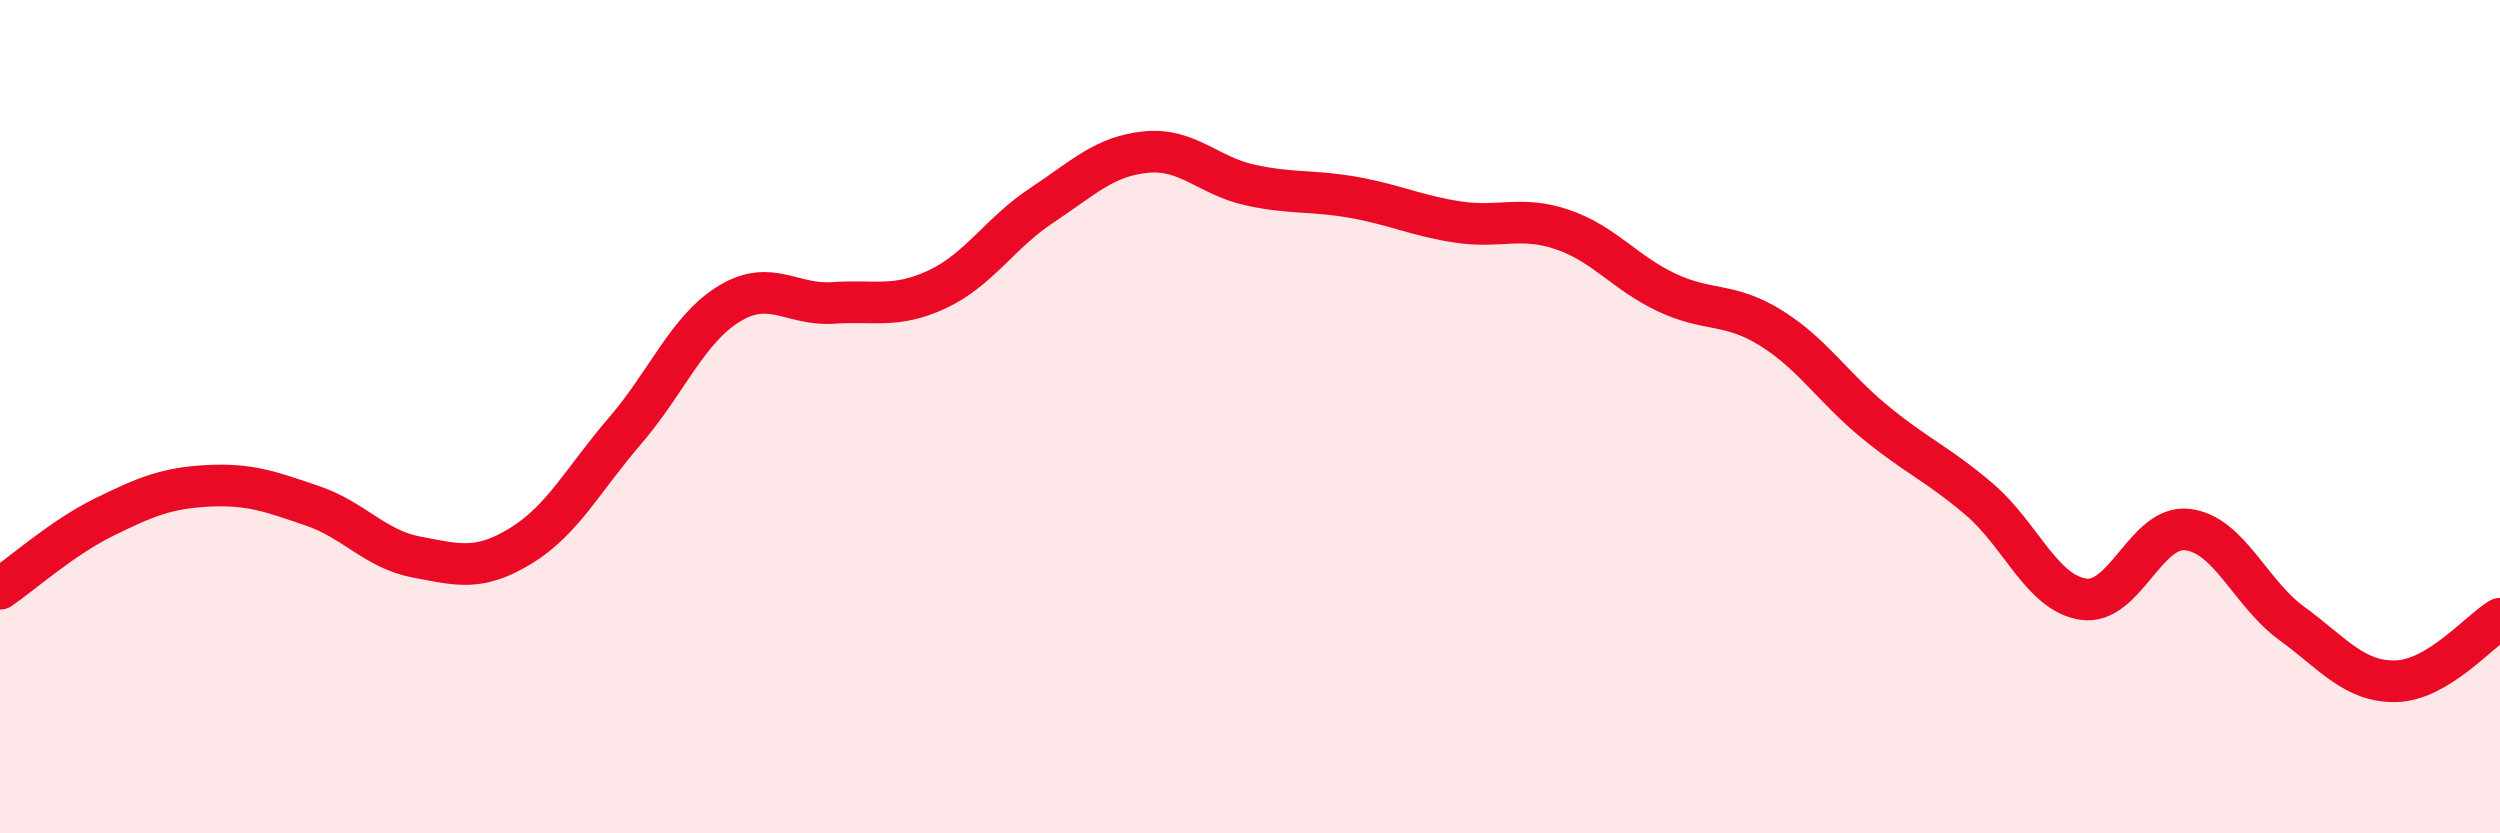
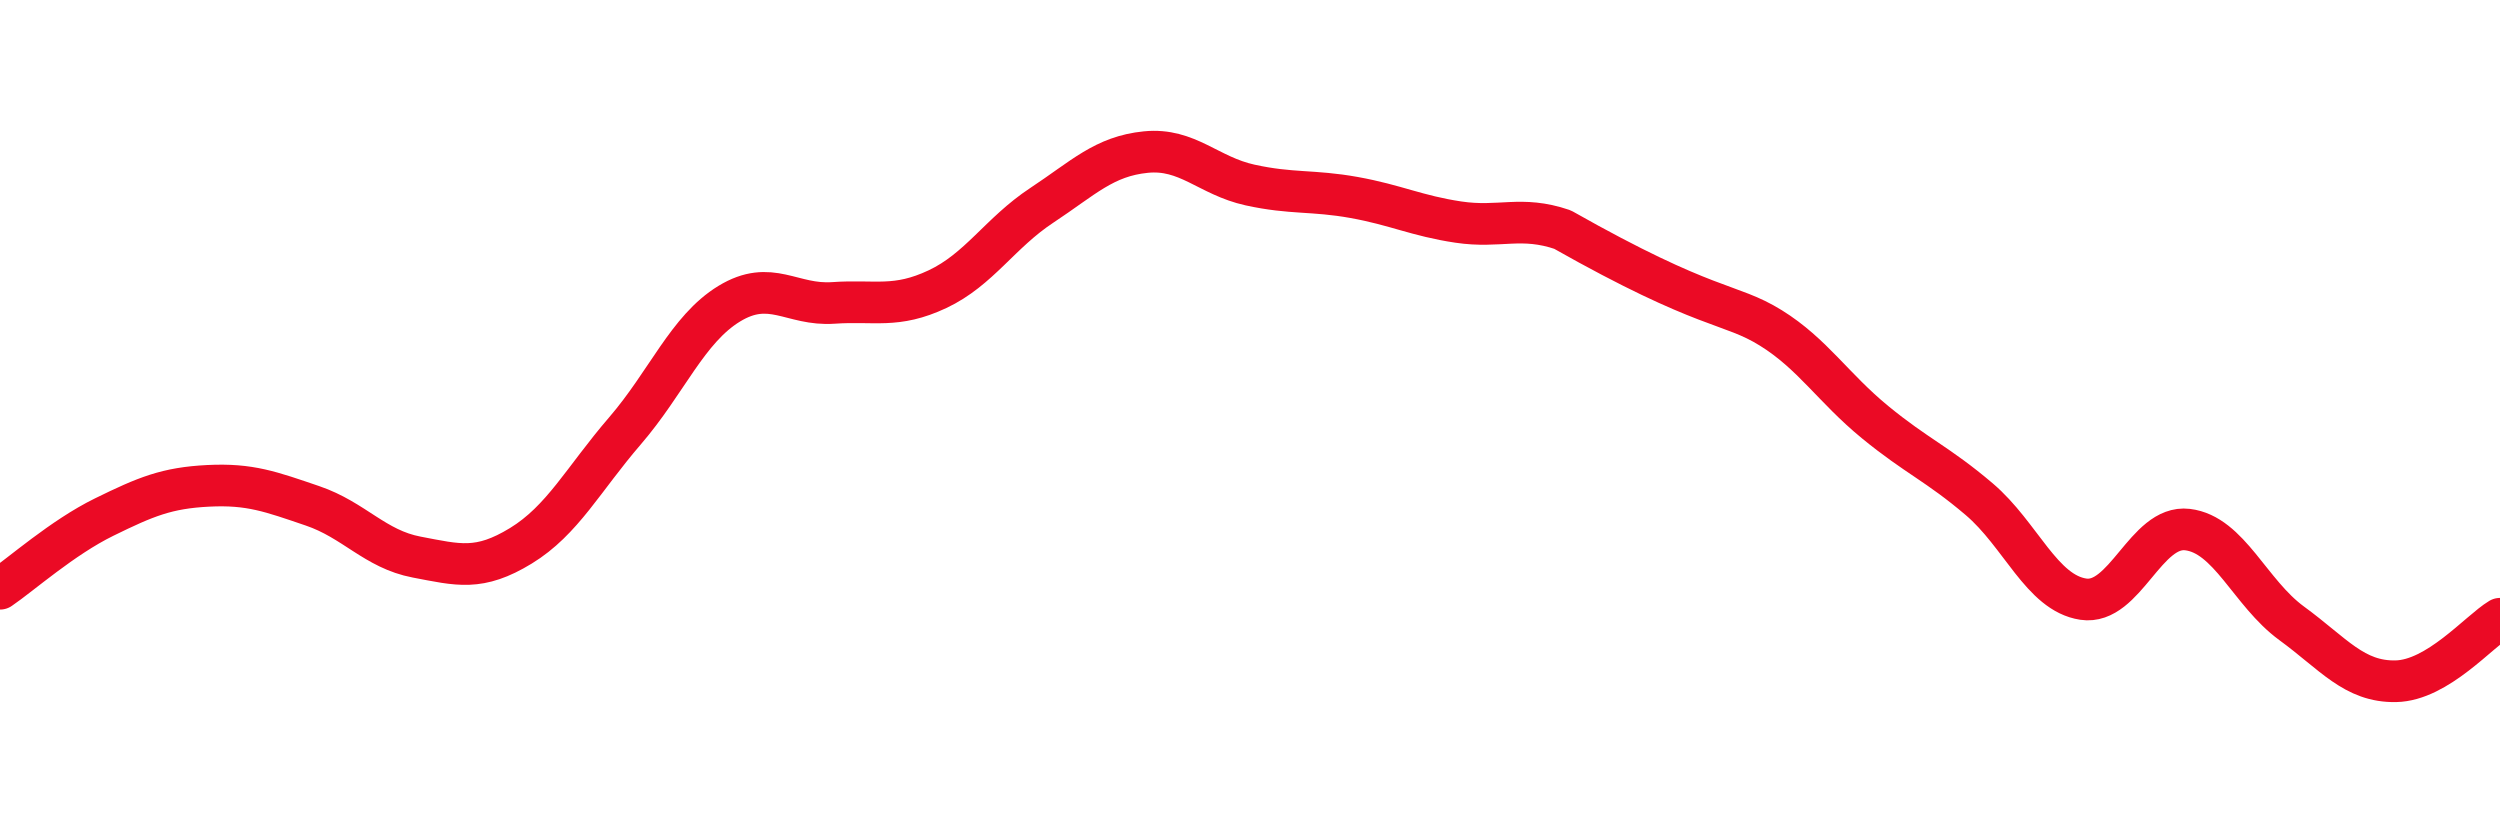
<svg xmlns="http://www.w3.org/2000/svg" width="60" height="20" viewBox="0 0 60 20">
-   <path d="M 0,14.13 C 0.5,13.79 1.5,12.9 2.5,12.41 C 3.5,11.92 4,11.71 5,11.66 C 6,11.61 6.5,11.8 7.5,12.14 C 8.5,12.48 9,13.18 10,13.37 C 11,13.56 11.5,13.71 12.5,13.1 C 13.5,12.49 14,11.5 15,10.34 C 16,9.18 16.5,7.9 17.5,7.29 C 18.5,6.68 19,7.34 20,7.27 C 21,7.2 21.5,7.41 22.5,6.94 C 23.5,6.47 24,5.59 25,4.93 C 26,4.27 26.5,3.75 27.5,3.65 C 28.5,3.55 29,4.22 30,4.44 C 31,4.66 31.5,4.56 32.5,4.74 C 33.5,4.92 34,5.18 35,5.33 C 36,5.48 36.5,5.17 37.5,5.51 C 38.5,5.85 39,6.55 40,7.02 C 41,7.49 41.5,7.25 42.5,7.87 C 43.5,8.49 44,9.31 45,10.13 C 46,10.95 46.5,11.13 47.5,11.98 C 48.5,12.83 49,14.23 50,14.38 C 51,14.53 51.5,12.59 52.5,12.71 C 53.5,12.83 54,14.23 55,14.96 C 56,15.69 56.5,16.37 57.5,16.35 C 58.5,16.33 59.5,15.15 60,14.85L60 20L0 20Z" fill="#EB0A25" opacity="0.1" stroke-linecap="round" stroke-linejoin="round" />
-   <path d="M 0,14.13 C 0.5,13.79 1.5,12.9 2.5,12.41 C 3.5,11.92 4,11.71 5,11.66 C 6,11.61 6.5,11.8 7.5,12.14 C 8.5,12.48 9,13.18 10,13.37 C 11,13.56 11.5,13.71 12.5,13.1 C 13.5,12.49 14,11.5 15,10.34 C 16,9.18 16.5,7.9 17.5,7.29 C 18.5,6.68 19,7.34 20,7.27 C 21,7.2 21.5,7.41 22.5,6.94 C 23.5,6.47 24,5.59 25,4.93 C 26,4.27 26.5,3.75 27.5,3.65 C 28.5,3.55 29,4.22 30,4.44 C 31,4.66 31.5,4.56 32.5,4.74 C 33.5,4.92 34,5.18 35,5.33 C 36,5.48 36.5,5.17 37.5,5.51 C 38.5,5.85 39,6.55 40,7.02 C 41,7.49 41.5,7.25 42.5,7.87 C 43.5,8.49 44,9.31 45,10.13 C 46,10.95 46.5,11.13 47.5,11.98 C 48.5,12.83 49,14.23 50,14.38 C 51,14.53 51.5,12.59 52.5,12.71 C 53.5,12.83 54,14.23 55,14.96 C 56,15.69 56.5,16.37 57.5,16.35 C 58.5,16.33 59.5,15.15 60,14.85" stroke="#EB0A25" stroke-width="1" fill="none" stroke-linecap="round" stroke-linejoin="round" />
+   <path d="M 0,14.13 C 0.5,13.79 1.5,12.9 2.5,12.41 C 3.5,11.92 4,11.71 5,11.66 C 6,11.61 6.5,11.8 7.5,12.14 C 8.5,12.48 9,13.18 10,13.37 C 11,13.56 11.5,13.71 12.5,13.1 C 13.5,12.49 14,11.5 15,10.34 C 16,9.18 16.5,7.9 17.5,7.29 C 18.5,6.68 19,7.34 20,7.27 C 21,7.2 21.5,7.41 22.5,6.94 C 23.5,6.47 24,5.59 25,4.93 C 26,4.27 26.5,3.75 27.5,3.65 C 28.5,3.55 29,4.22 30,4.44 C 31,4.66 31.5,4.56 32.5,4.74 C 33.5,4.92 34,5.18 35,5.33 C 36,5.48 36.5,5.17 37.5,5.51 C 41,7.49 41.5,7.25 42.5,7.87 C 43.5,8.49 44,9.31 45,10.13 C 46,10.95 46.5,11.13 47.5,11.98 C 48.5,12.83 49,14.23 50,14.38 C 51,14.53 51.5,12.59 52.5,12.71 C 53.5,12.83 54,14.23 55,14.96 C 56,15.69 56.5,16.37 57.5,16.35 C 58.5,16.33 59.5,15.15 60,14.85" stroke="#EB0A25" stroke-width="1" fill="none" stroke-linecap="round" stroke-linejoin="round" />
</svg>